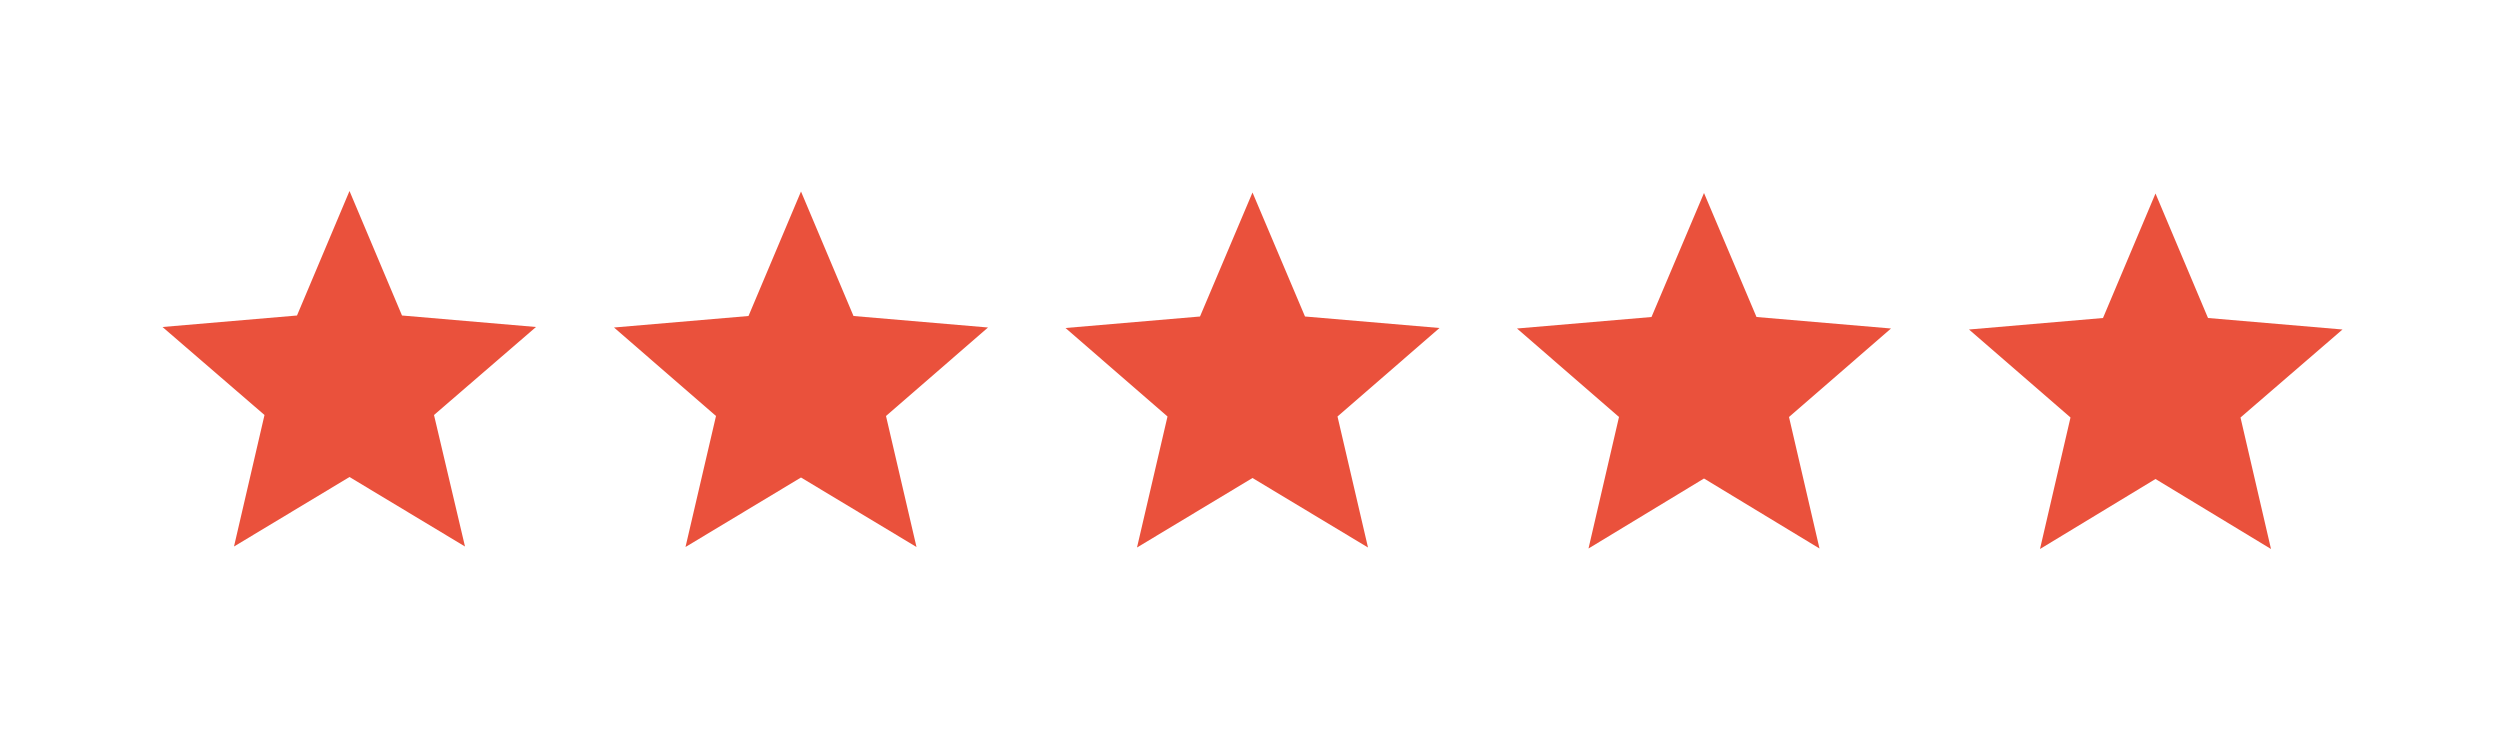
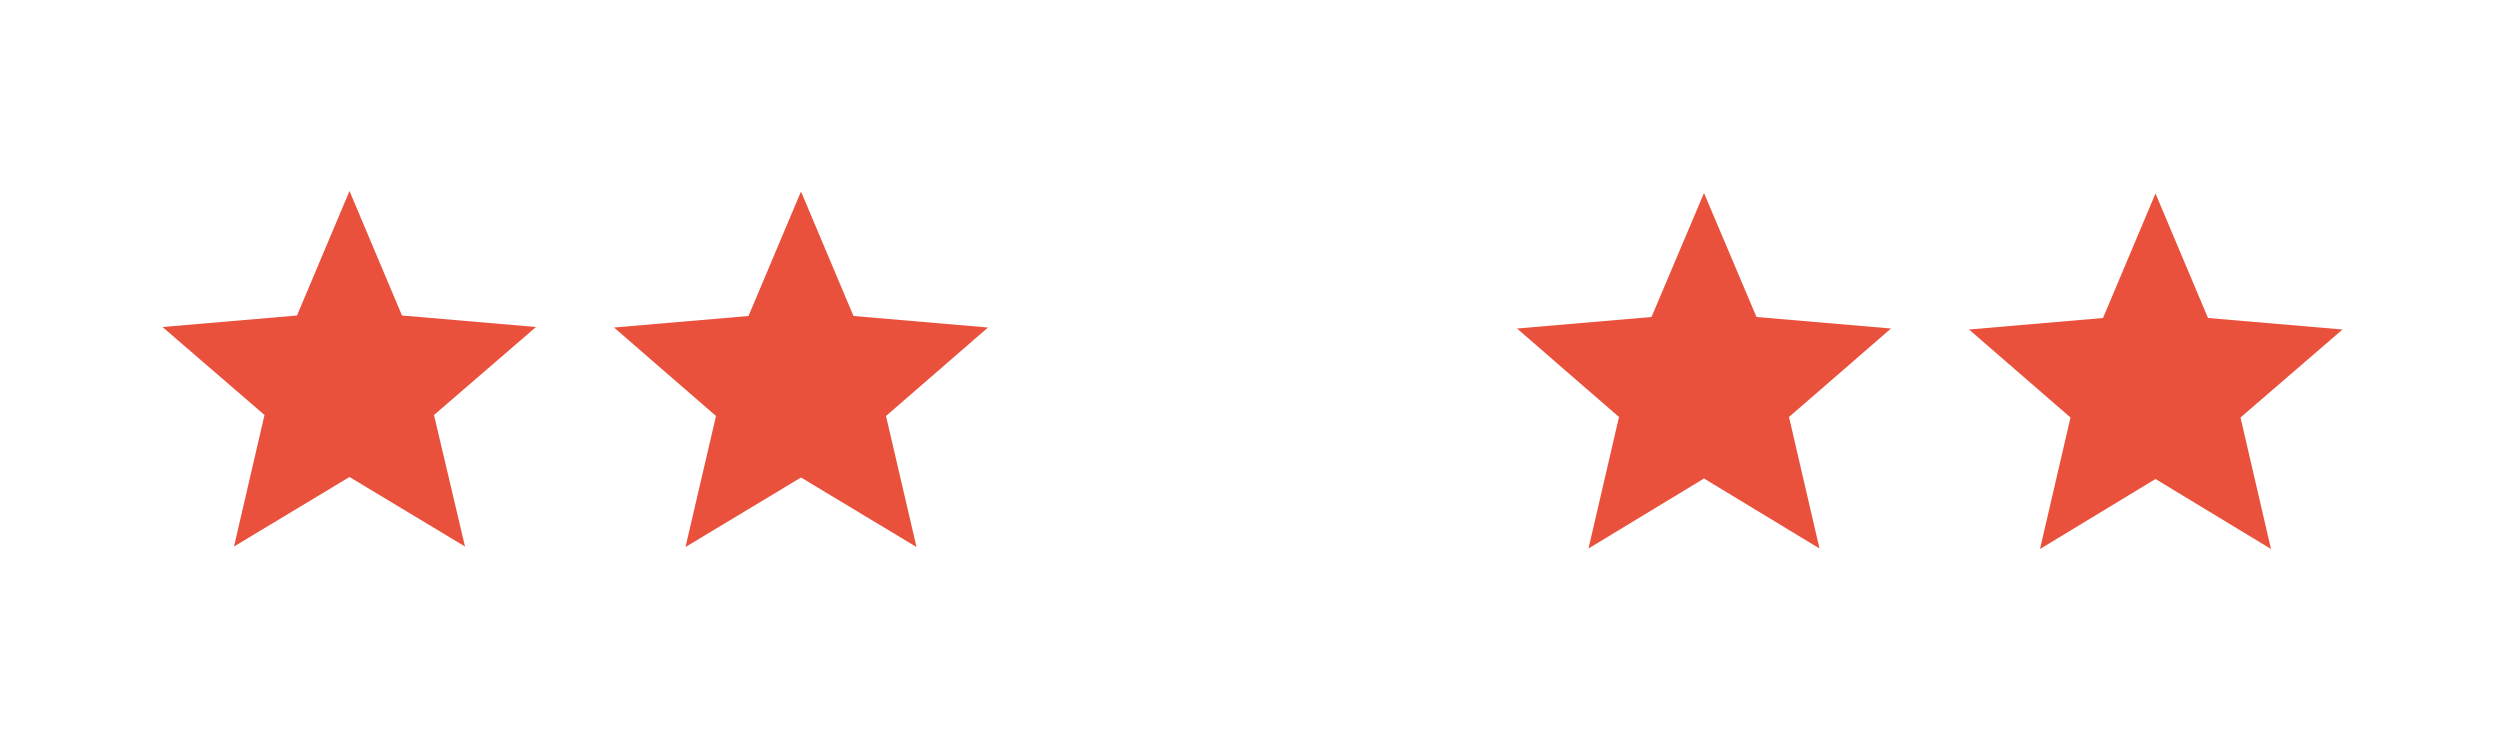
<svg xmlns="http://www.w3.org/2000/svg" version="1.1" id="Layer_1" x="0px" y="0px" viewBox="0 0 500 147.4" style="enable-background:new 0 0 500 147.4;" xml:space="preserve">
  <style type="text/css"> .st0{fill:#EA513C;} </style>
  <g>
    <g>
      <polygon class="st0" points="69.9,38.2 80.4,63.1 107.2,65.4 86.8,83 93,109.3 69.9,95.4 46.8,109.3 52.9,83 32.5,65.4 59.4,63.1 " />
      <polygon class="st0" points="160.2,38.3 170.7,63.2 197.6,65.5 177.2,83.2 183.3,109.4 160.2,95.5 137.1,109.4 143.2,83.2 122.8,65.5 149.7,63.2 " />
-       <polygon class="st0" points="250.5,38.5 261,63.3 287.9,65.6 267.5,83.3 273.6,109.5 250.5,95.6 227.4,109.5 233.5,83.3 213.1,65.6 240,63.3 " />
      <polygon class="st0" points="340.8,38.6 351.3,63.4 378.2,65.7 357.8,83.4 363.9,109.7 340.8,95.7 317.7,109.7 323.8,83.4 303.4,65.7 330.3,63.4 " />
      <polygon class="st0" points="431.1,38.7 441.6,63.6 468.5,65.9 448.1,83.5 454.2,109.8 431.1,95.8 408,109.8 414.1,83.5 393.8,65.9 420.6,63.6 " />
    </g>
  </g>
</svg>